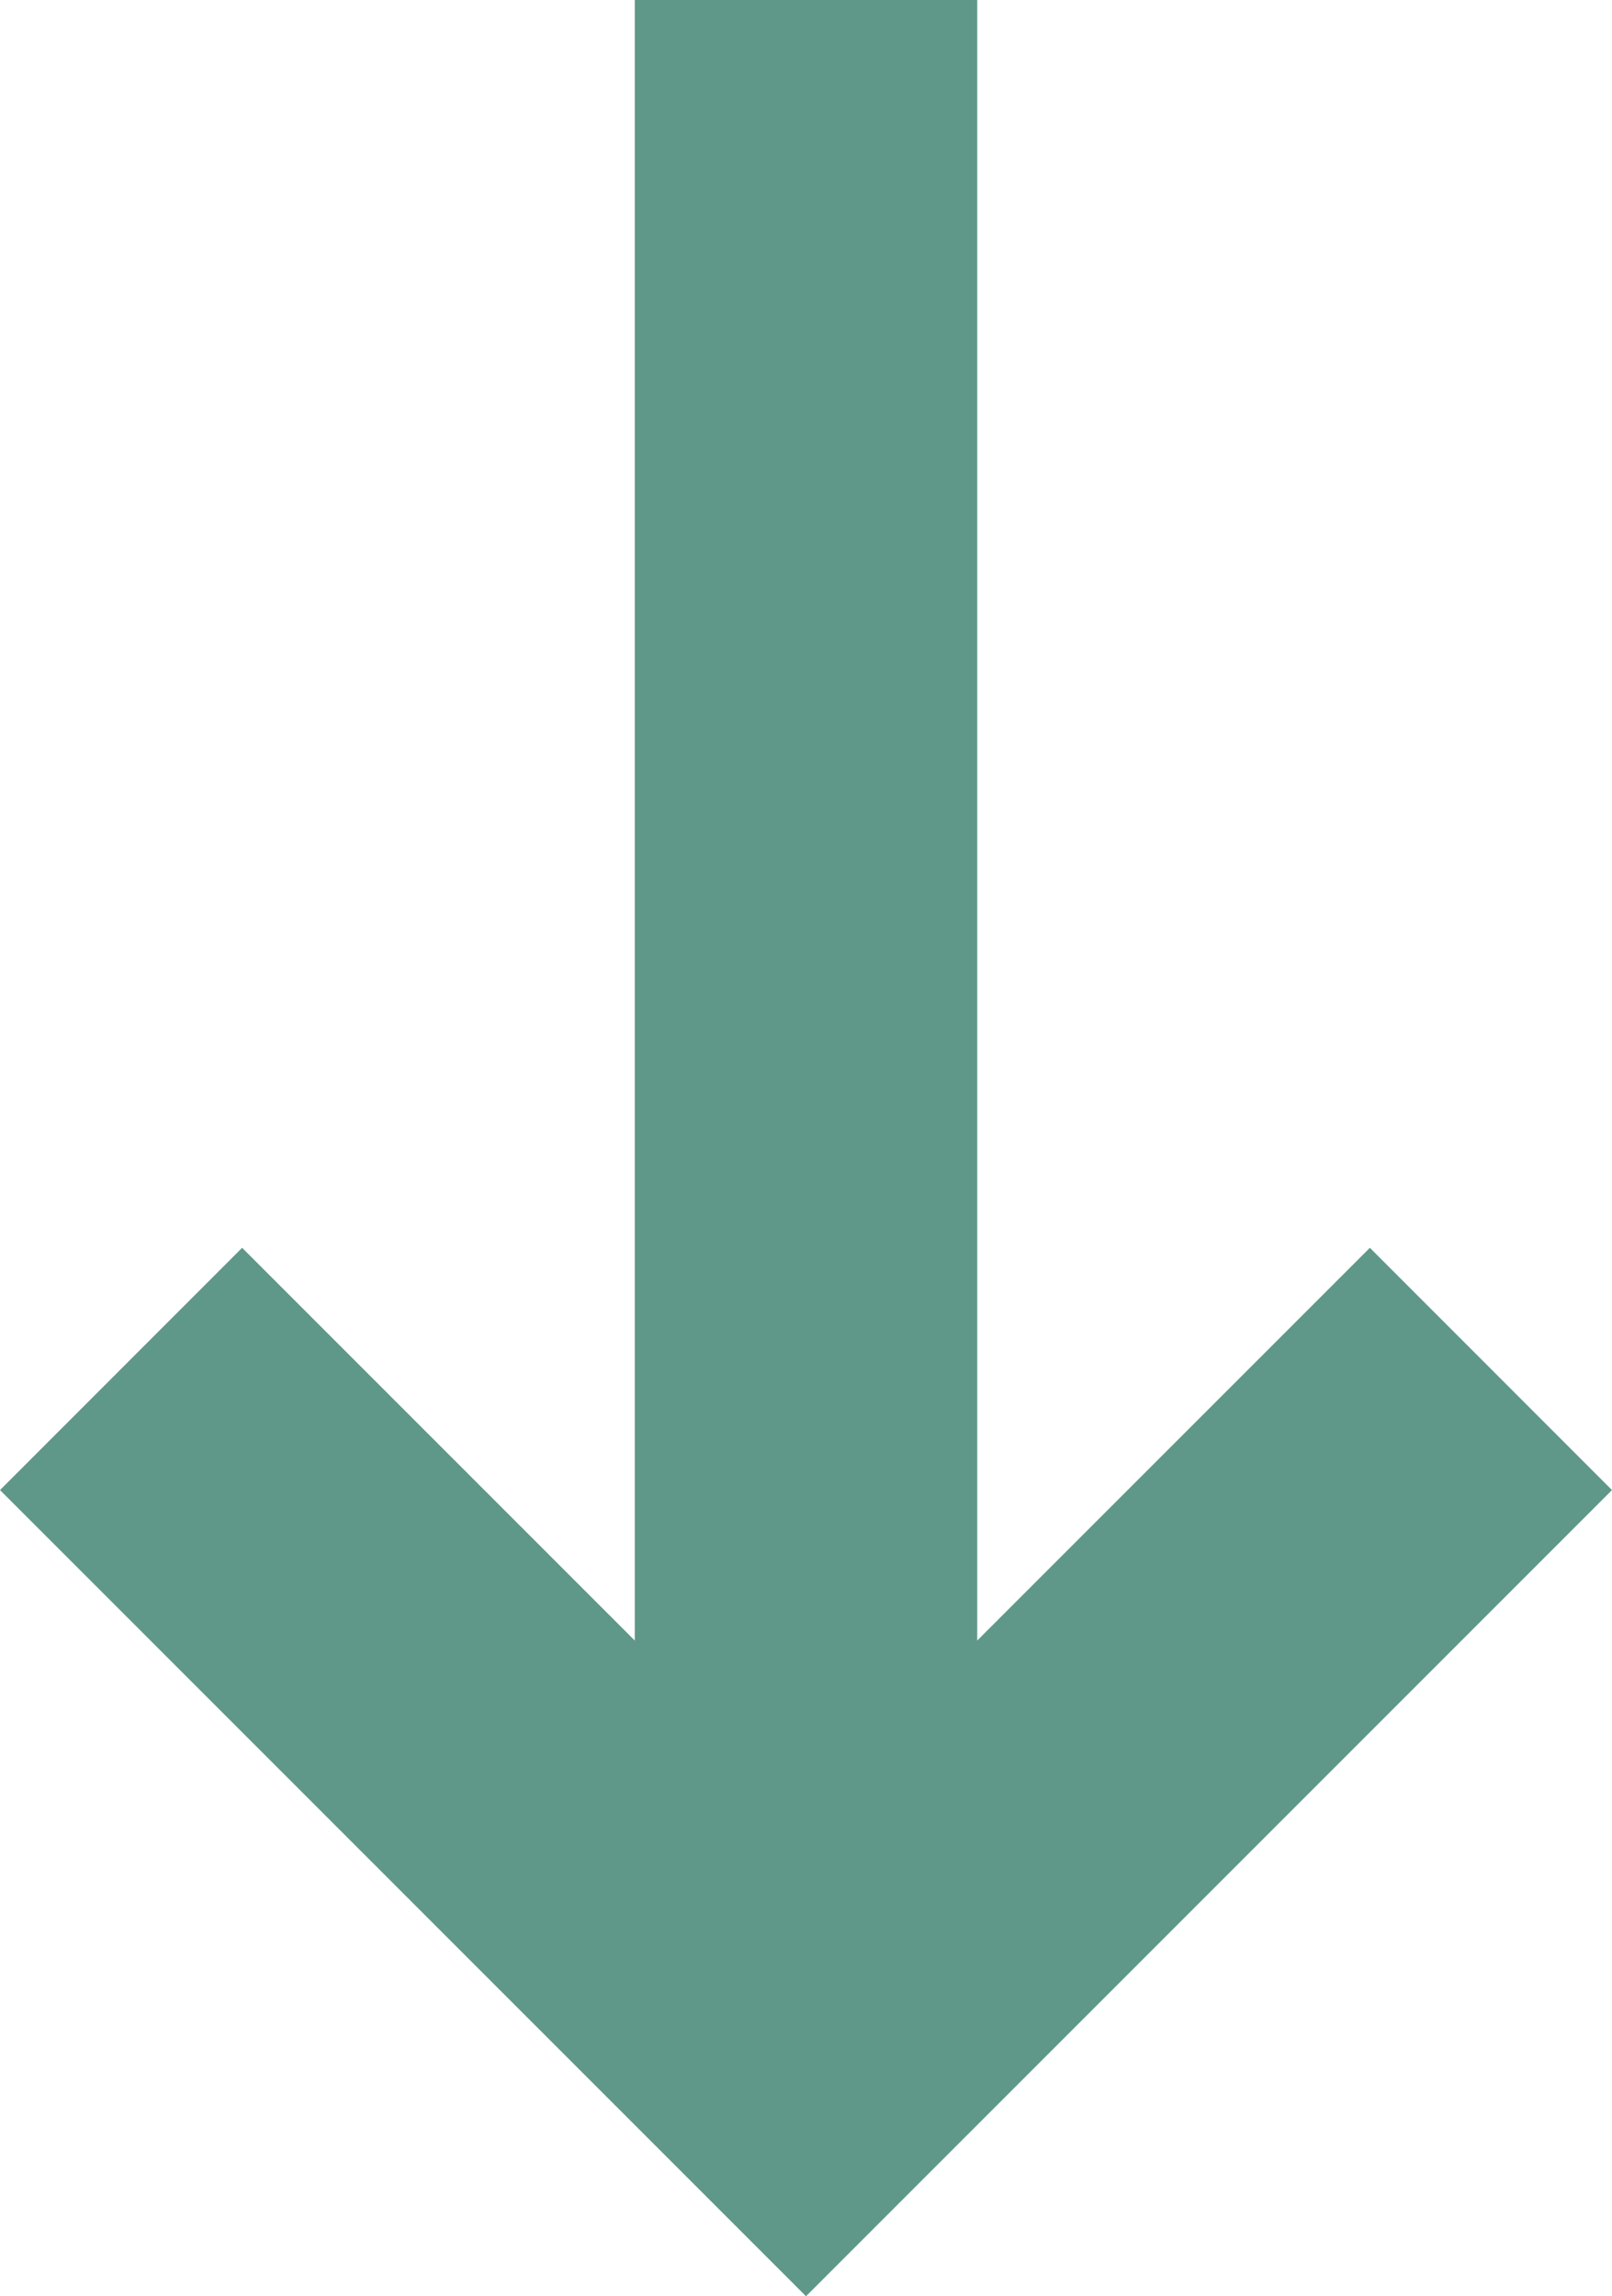
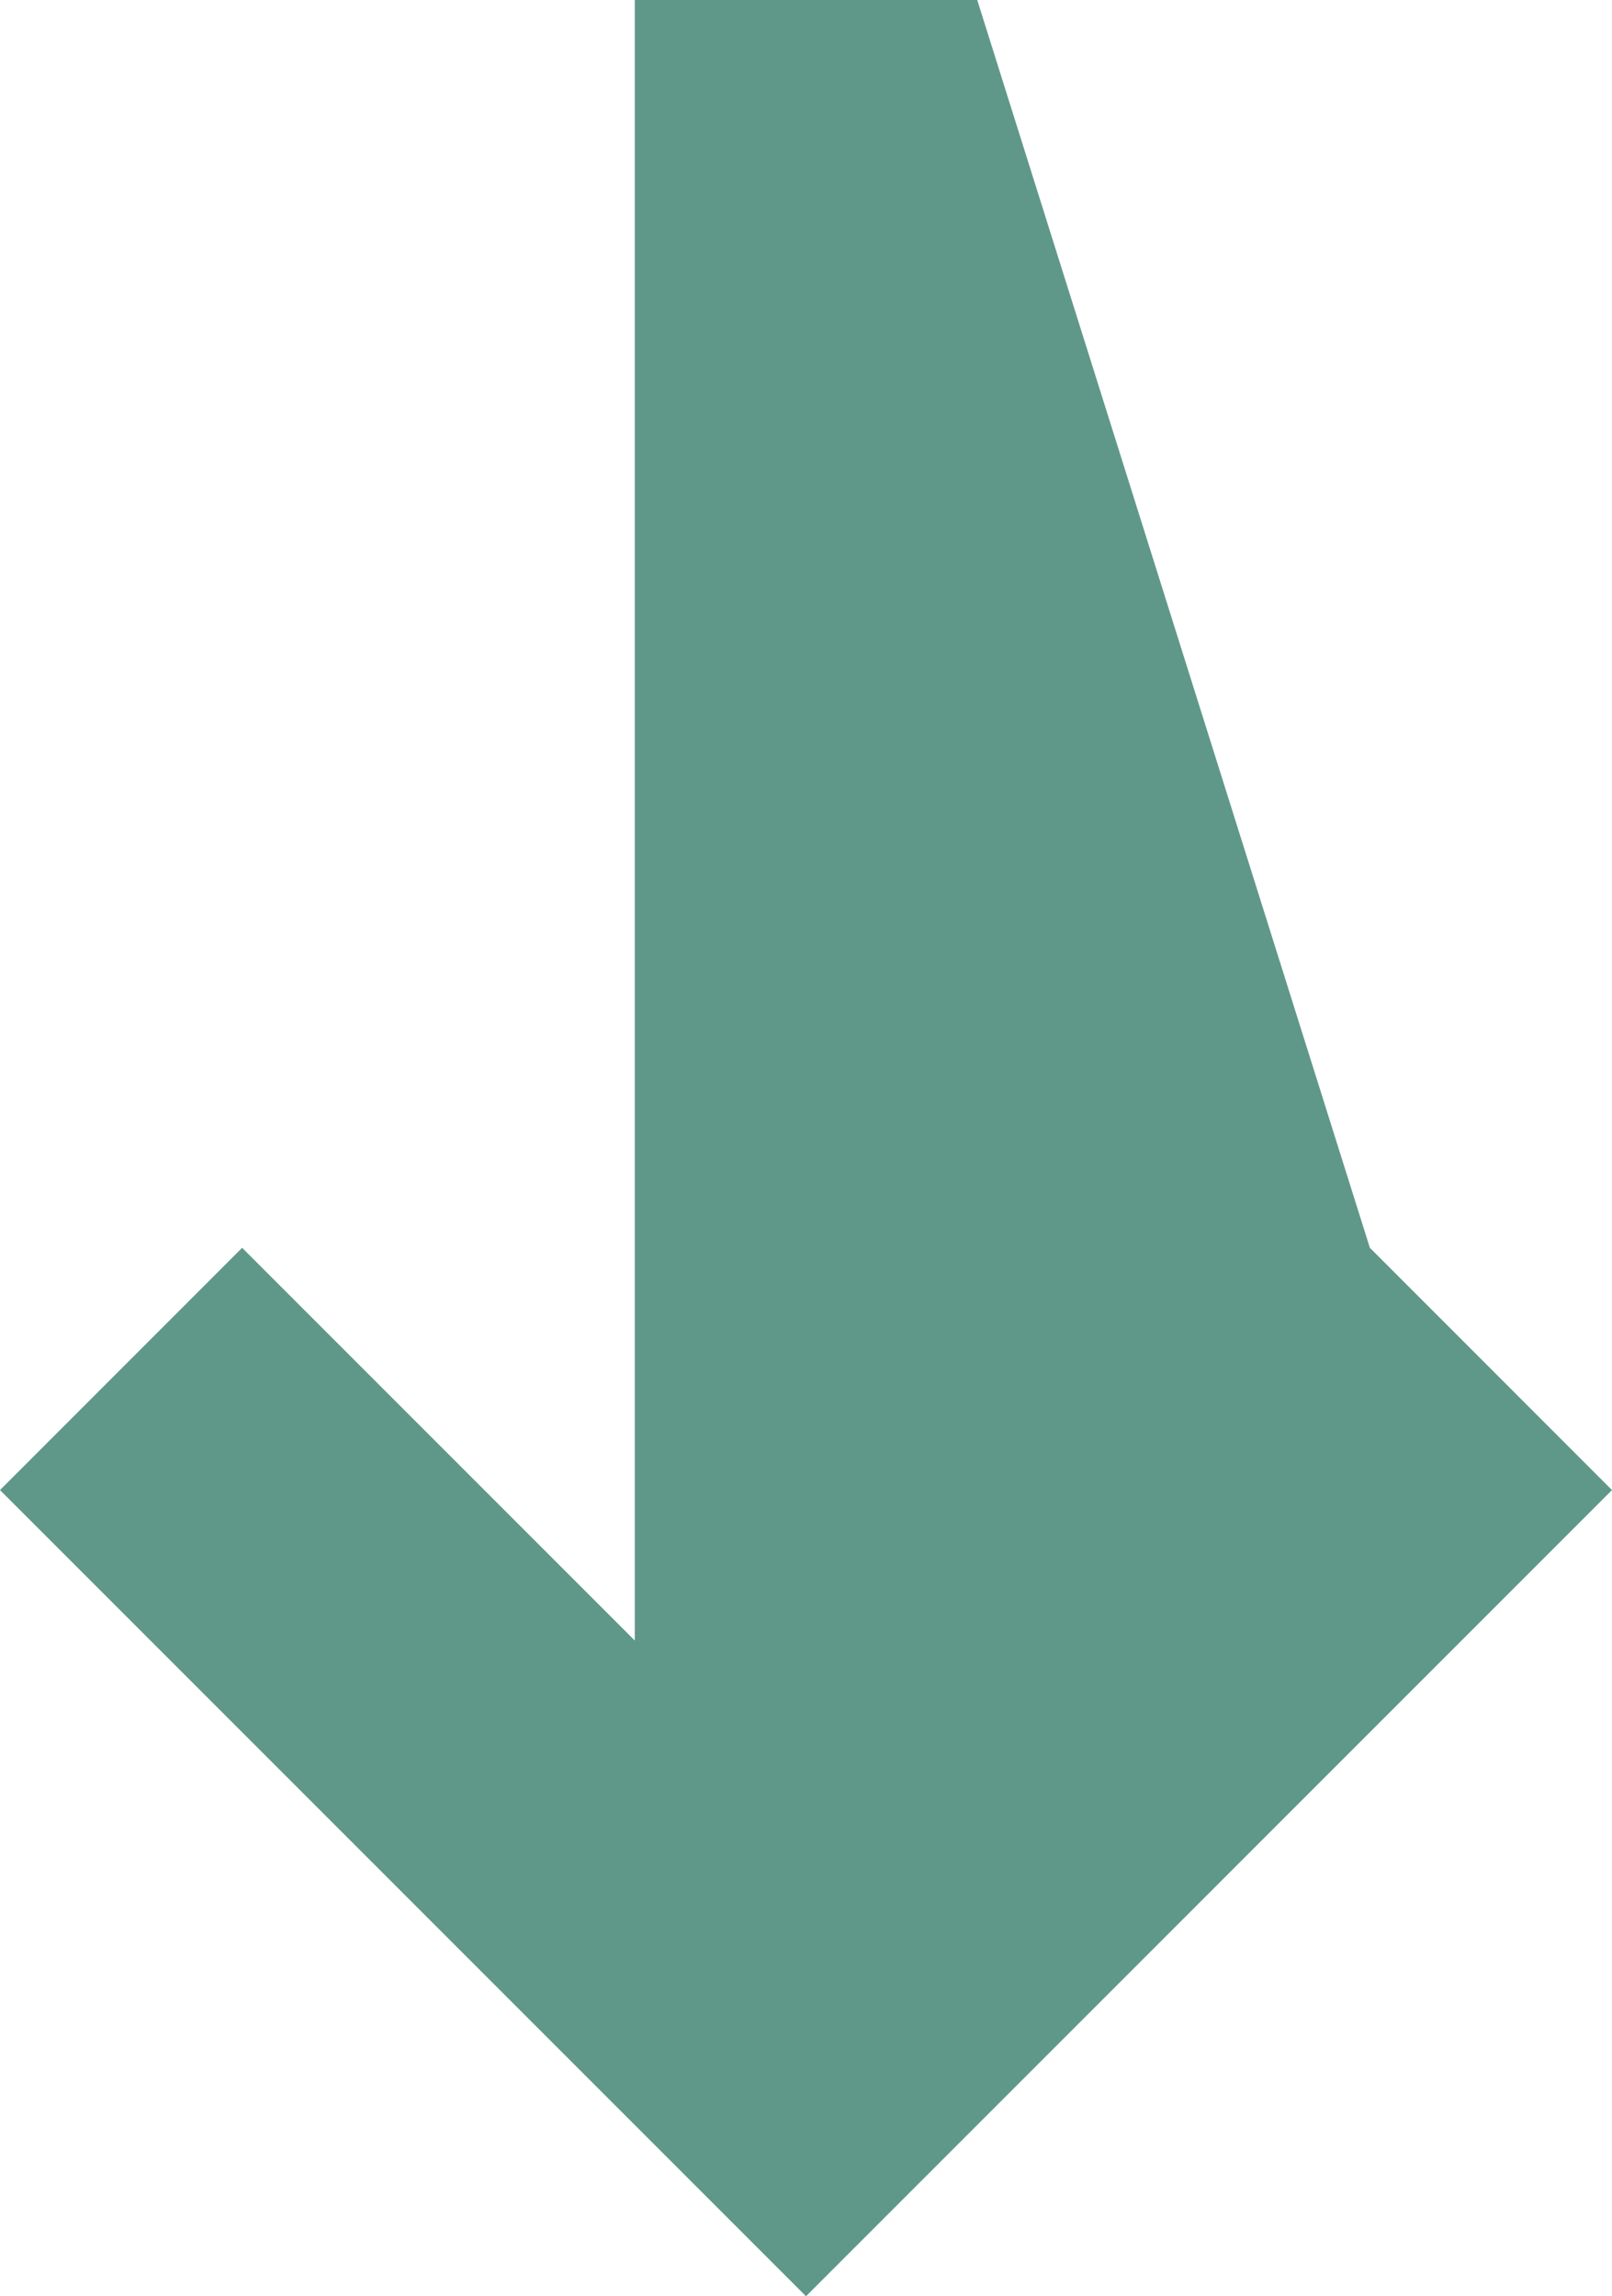
<svg xmlns="http://www.w3.org/2000/svg" width="18.828" height="26.814" viewBox="0 0 18.828 26.814">
-   <path id="right" d="M10.757,5.828,13.586,3,23,12.414l-9.414,9.414L10.757,19l4.586-4.586H-3.814v-4H15.343Z" transform="translate(21.828 3.814) rotate(90)" fill="#5f9889" />
+   <path id="right" d="M10.757,5.828,13.586,3,23,12.414l-9.414,9.414L10.757,19l4.586-4.586H-3.814v-4Z" transform="translate(21.828 3.814) rotate(90)" fill="#5f9889" />
</svg>